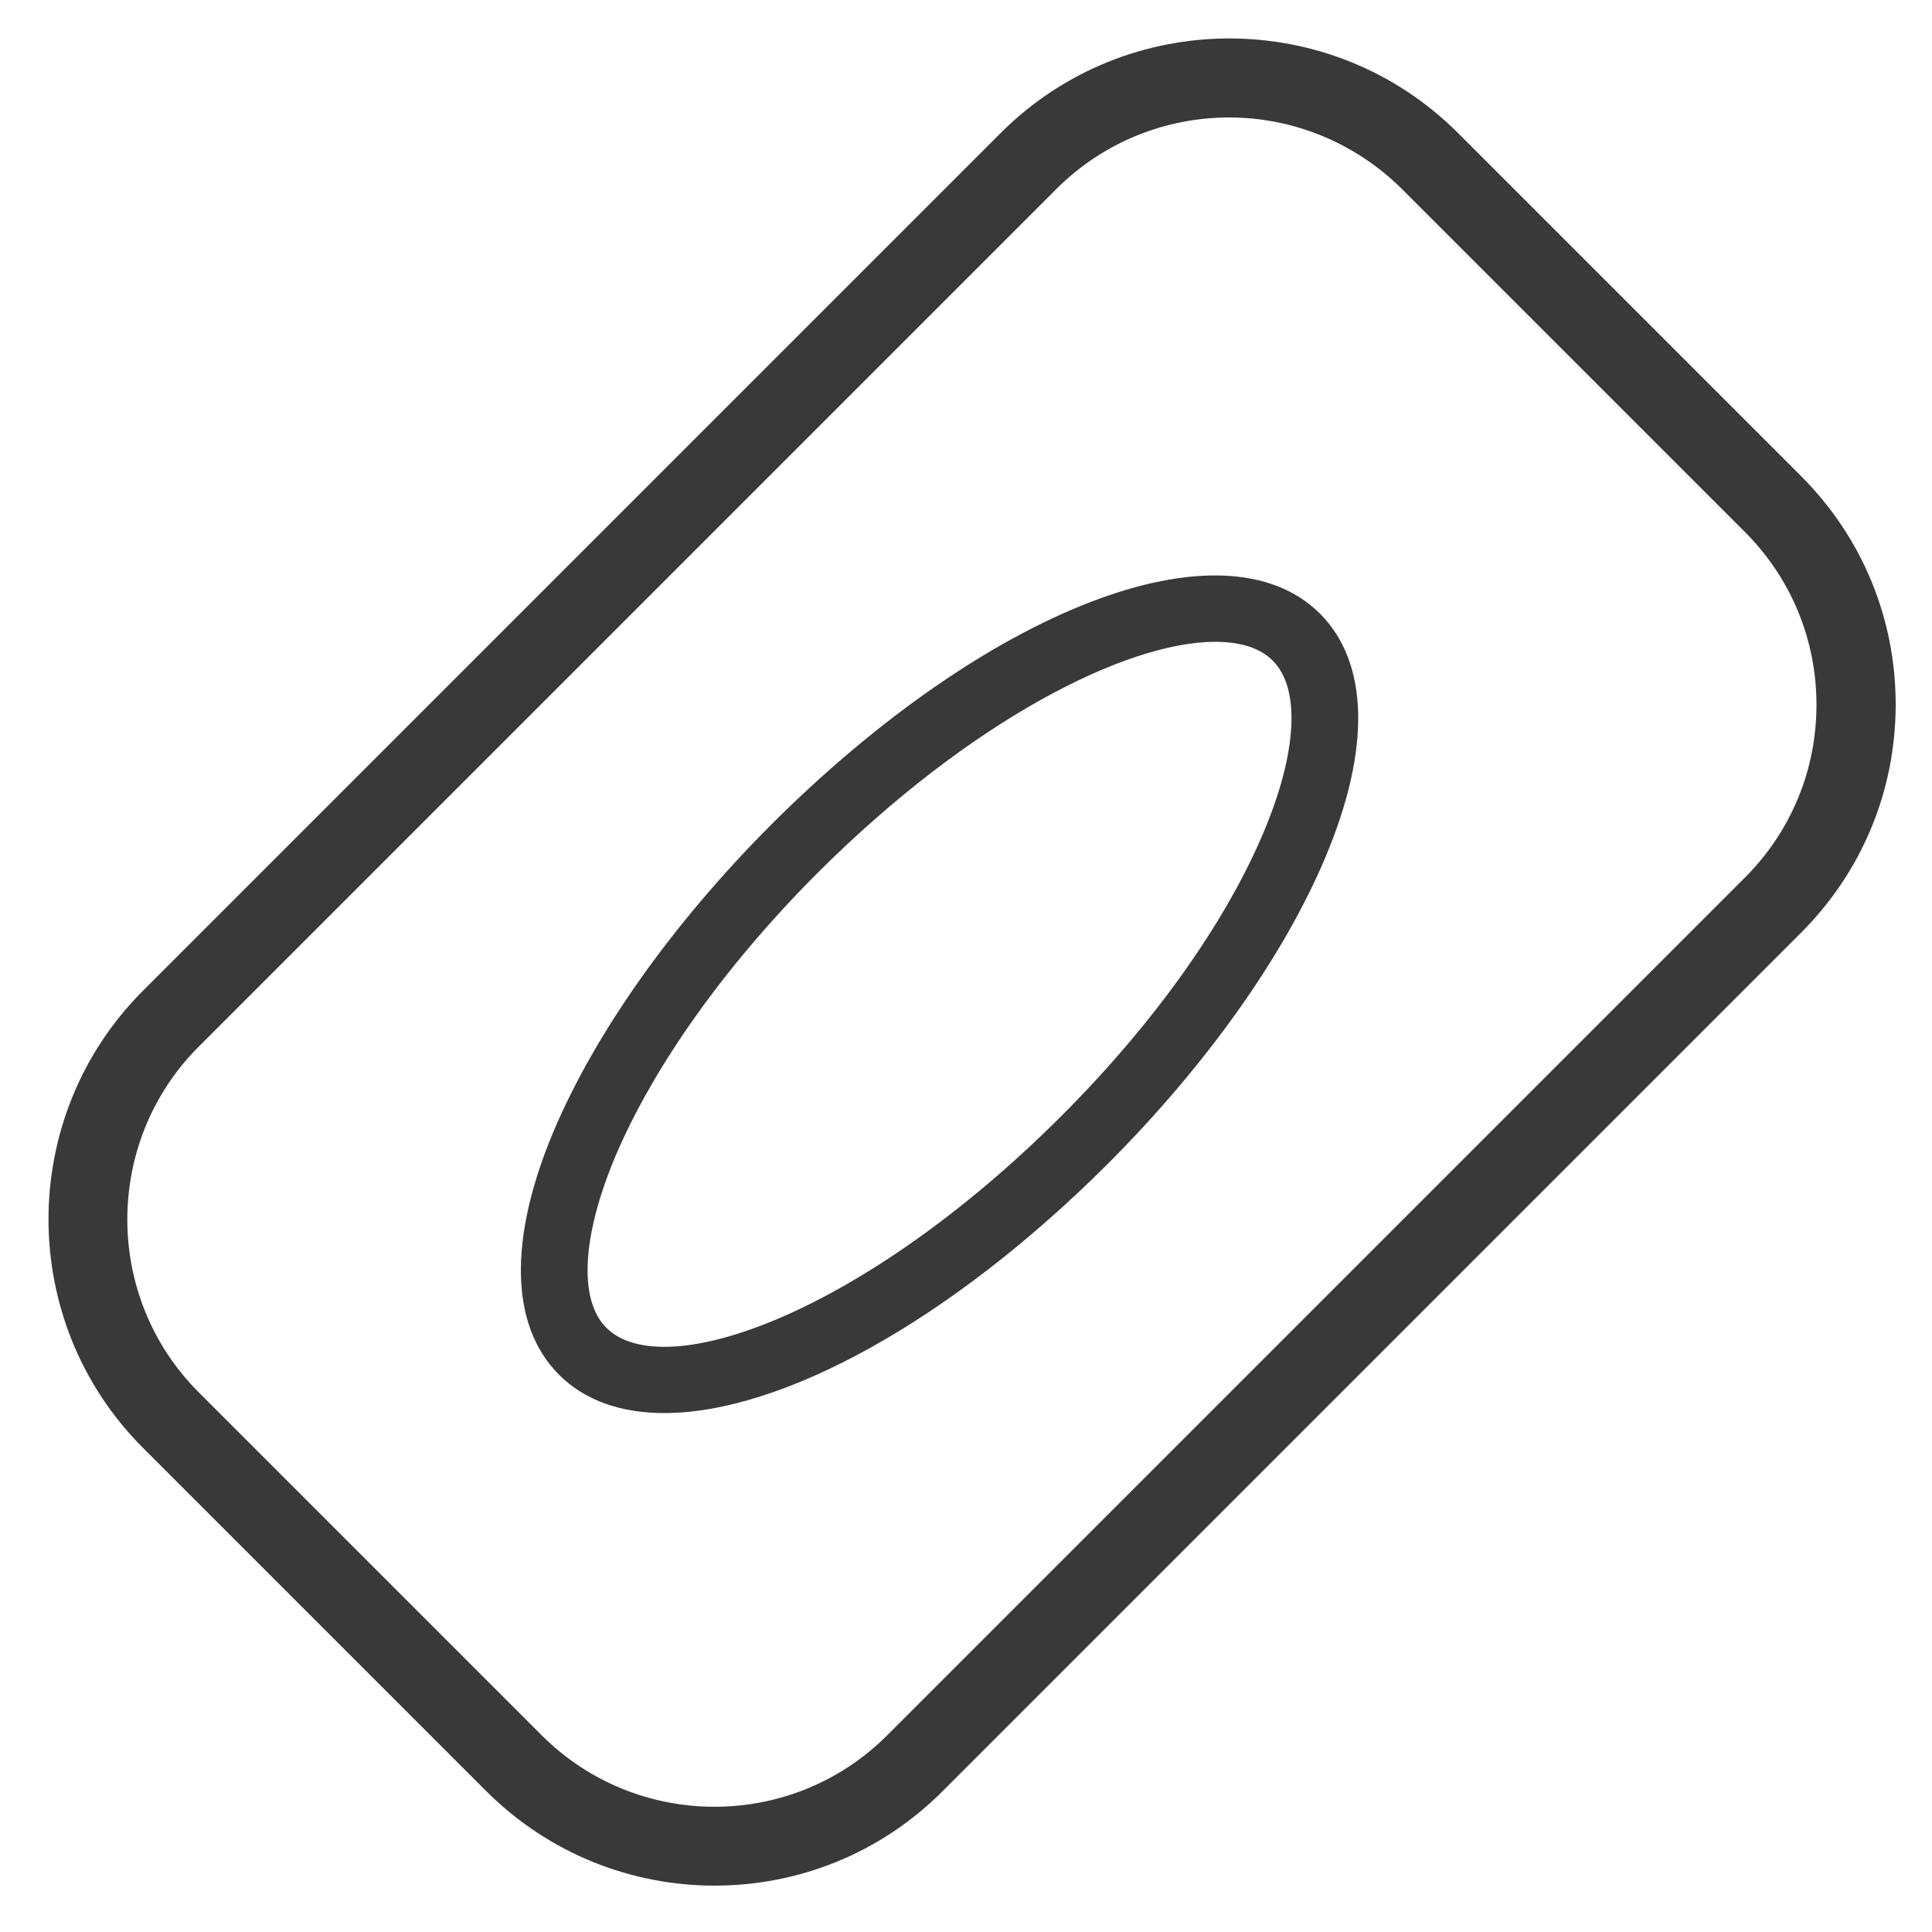
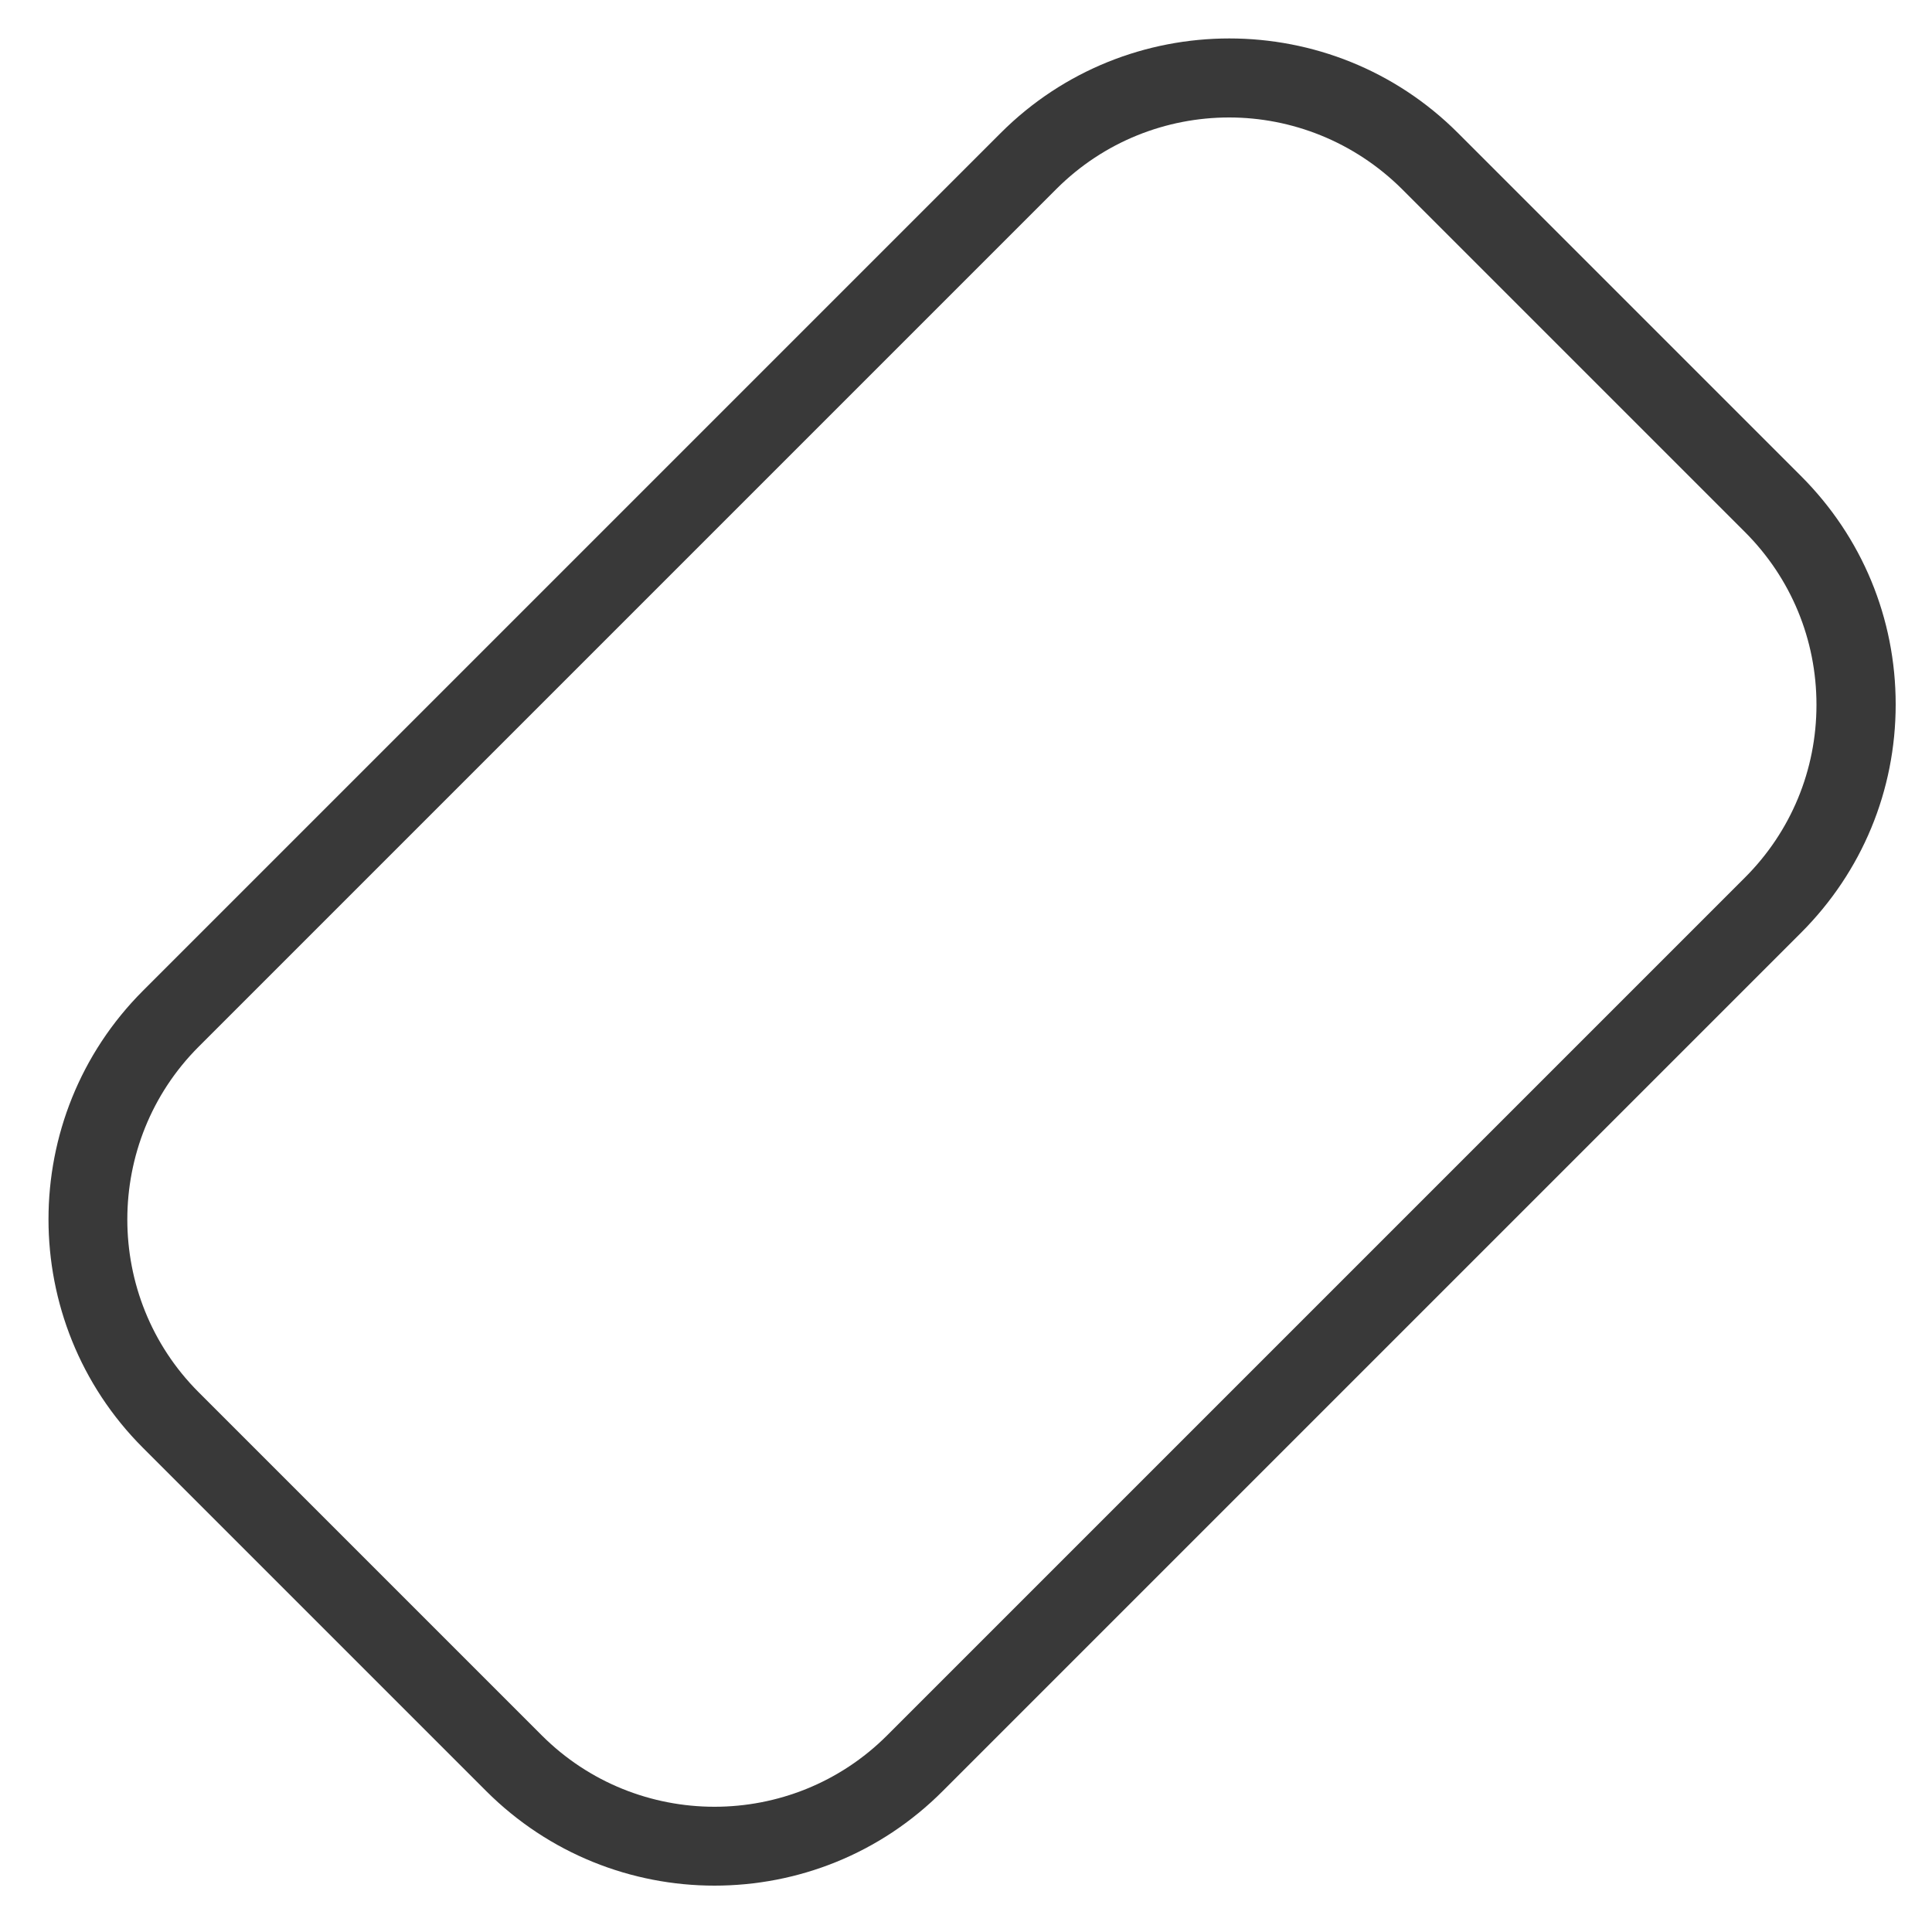
<svg xmlns="http://www.w3.org/2000/svg" version="1.1" id="Layer_1" x="0px" y="0px" viewBox="0 0 500 500" style="enable-background:new 0 0 500 500;" xml:space="preserve">
  <style type="text/css">
	.st0{fill:#393939;}
</style>
  <path class="st0" d="M184.9,488c-21.4,0-42.8-8.2-59.1-24.5L37,374.7C4.4,342.1,4.4,289,37,256.4l222-222  c32.6-32.6,85.7-32.6,118.3,0l88.8,88.8c15.8,15.8,24.5,36.8,24.5,59.1s-8.7,43.3-24.5,59.1l-222,222  C227.7,479.9,206.3,488,184.9,488z M318.1,30.4c-16.2,0-32.4,6.2-44.7,18.5l-222,222c-24.6,24.6-24.6,64.8,0,89.4l88.8,88.8  c24.6,24.6,64.7,24.7,89.4,0l222-222c11.9-11.9,18.5-27.8,18.5-44.7s-6.6-32.8-18.5-44.7l-88.8-88.8  C350.4,36.6,334.2,30.4,318.1,30.4z" />
-   <path class="st0" d="M171.9,365.7c-11.1,0-20.5-3.2-27.2-9.9c-12.7-12.7-13.2-35.1-1.4-63.1c10.8-25.5,30.7-53.6,56.1-79.1  c56.1-56.1,117.2-79.7,142.2-54.8c12.7,12.7,13.2,35.1,1.4,63.1c-10.8,25.6-30.7,53.6-56.1,79.1C245.9,342,202.2,365.7,171.9,365.7z   M314.5,166.1c-23,0-63.2,20.2-102.8,59.7c-23.9,23.9-42.5,50-52.5,73.6c-8.6,20.5-9.5,37-2.3,44.2c14.9,14.9,66.9-3.9,117.8-54.8  c23.9-23.9,42.5-50,52.4-73.6c8.6-20.5,9.5-37,2.3-44.2C326.2,167.7,321,166.1,314.5,166.1z" />
</svg>